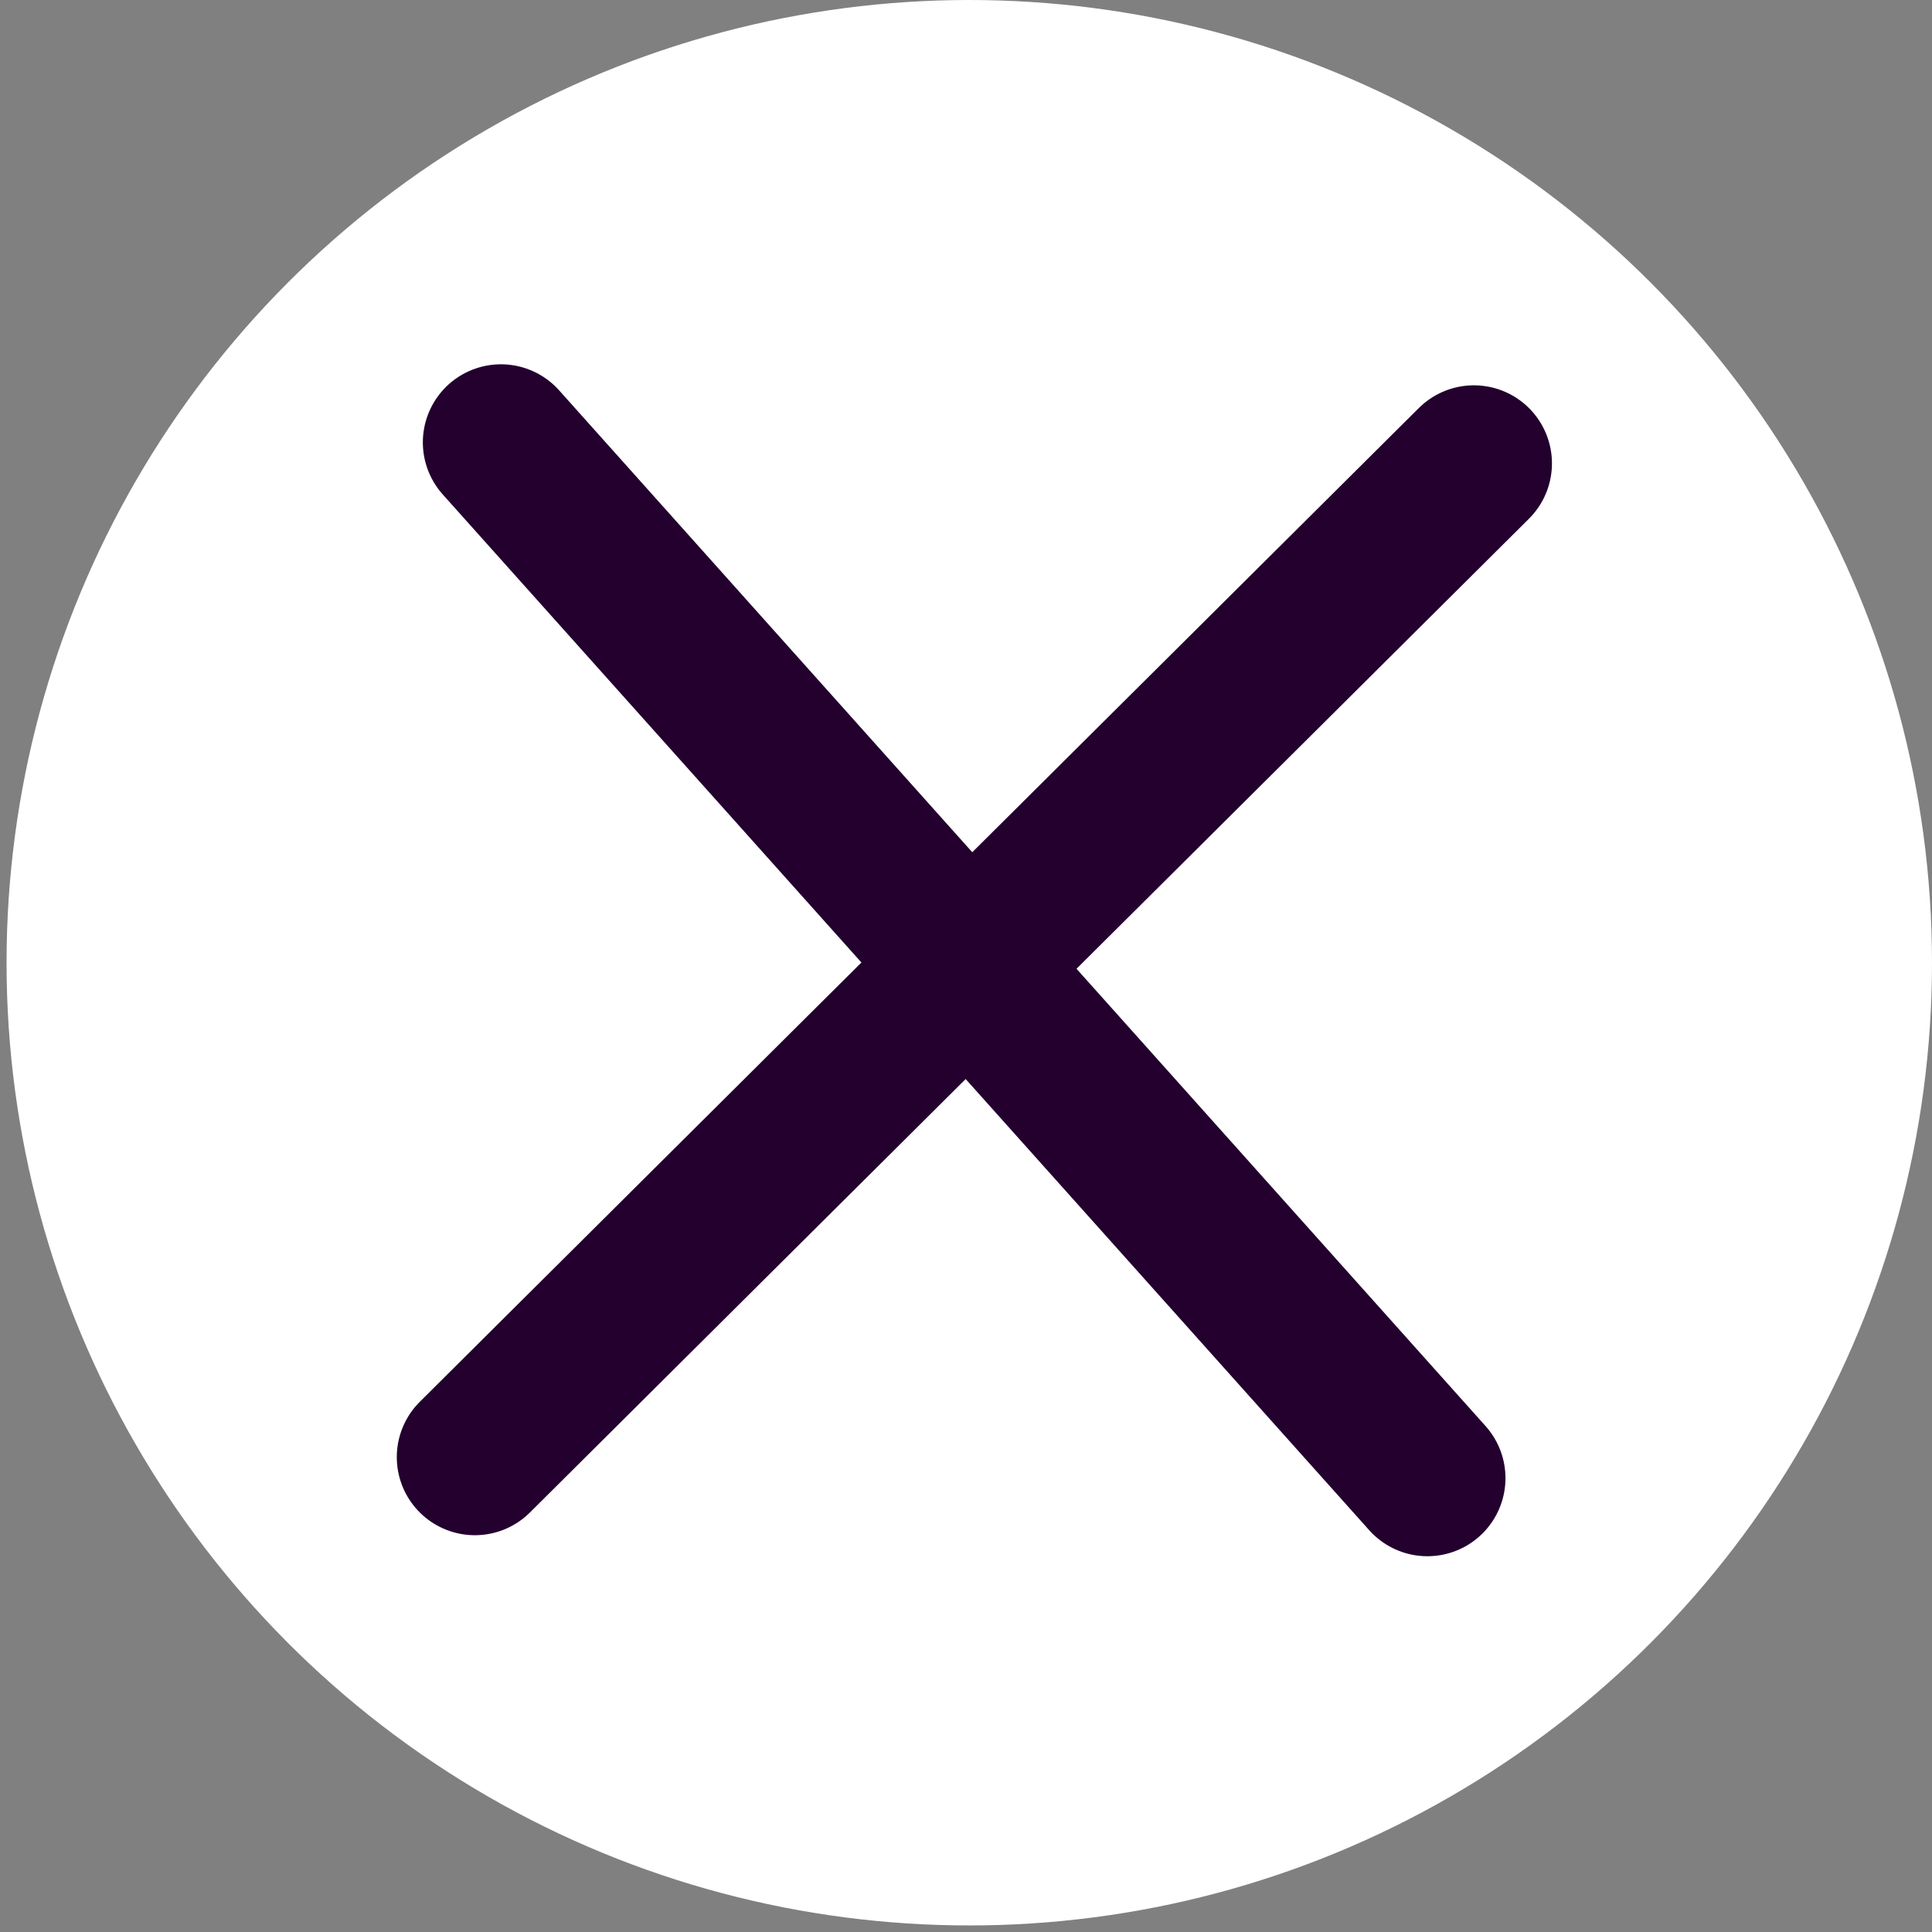
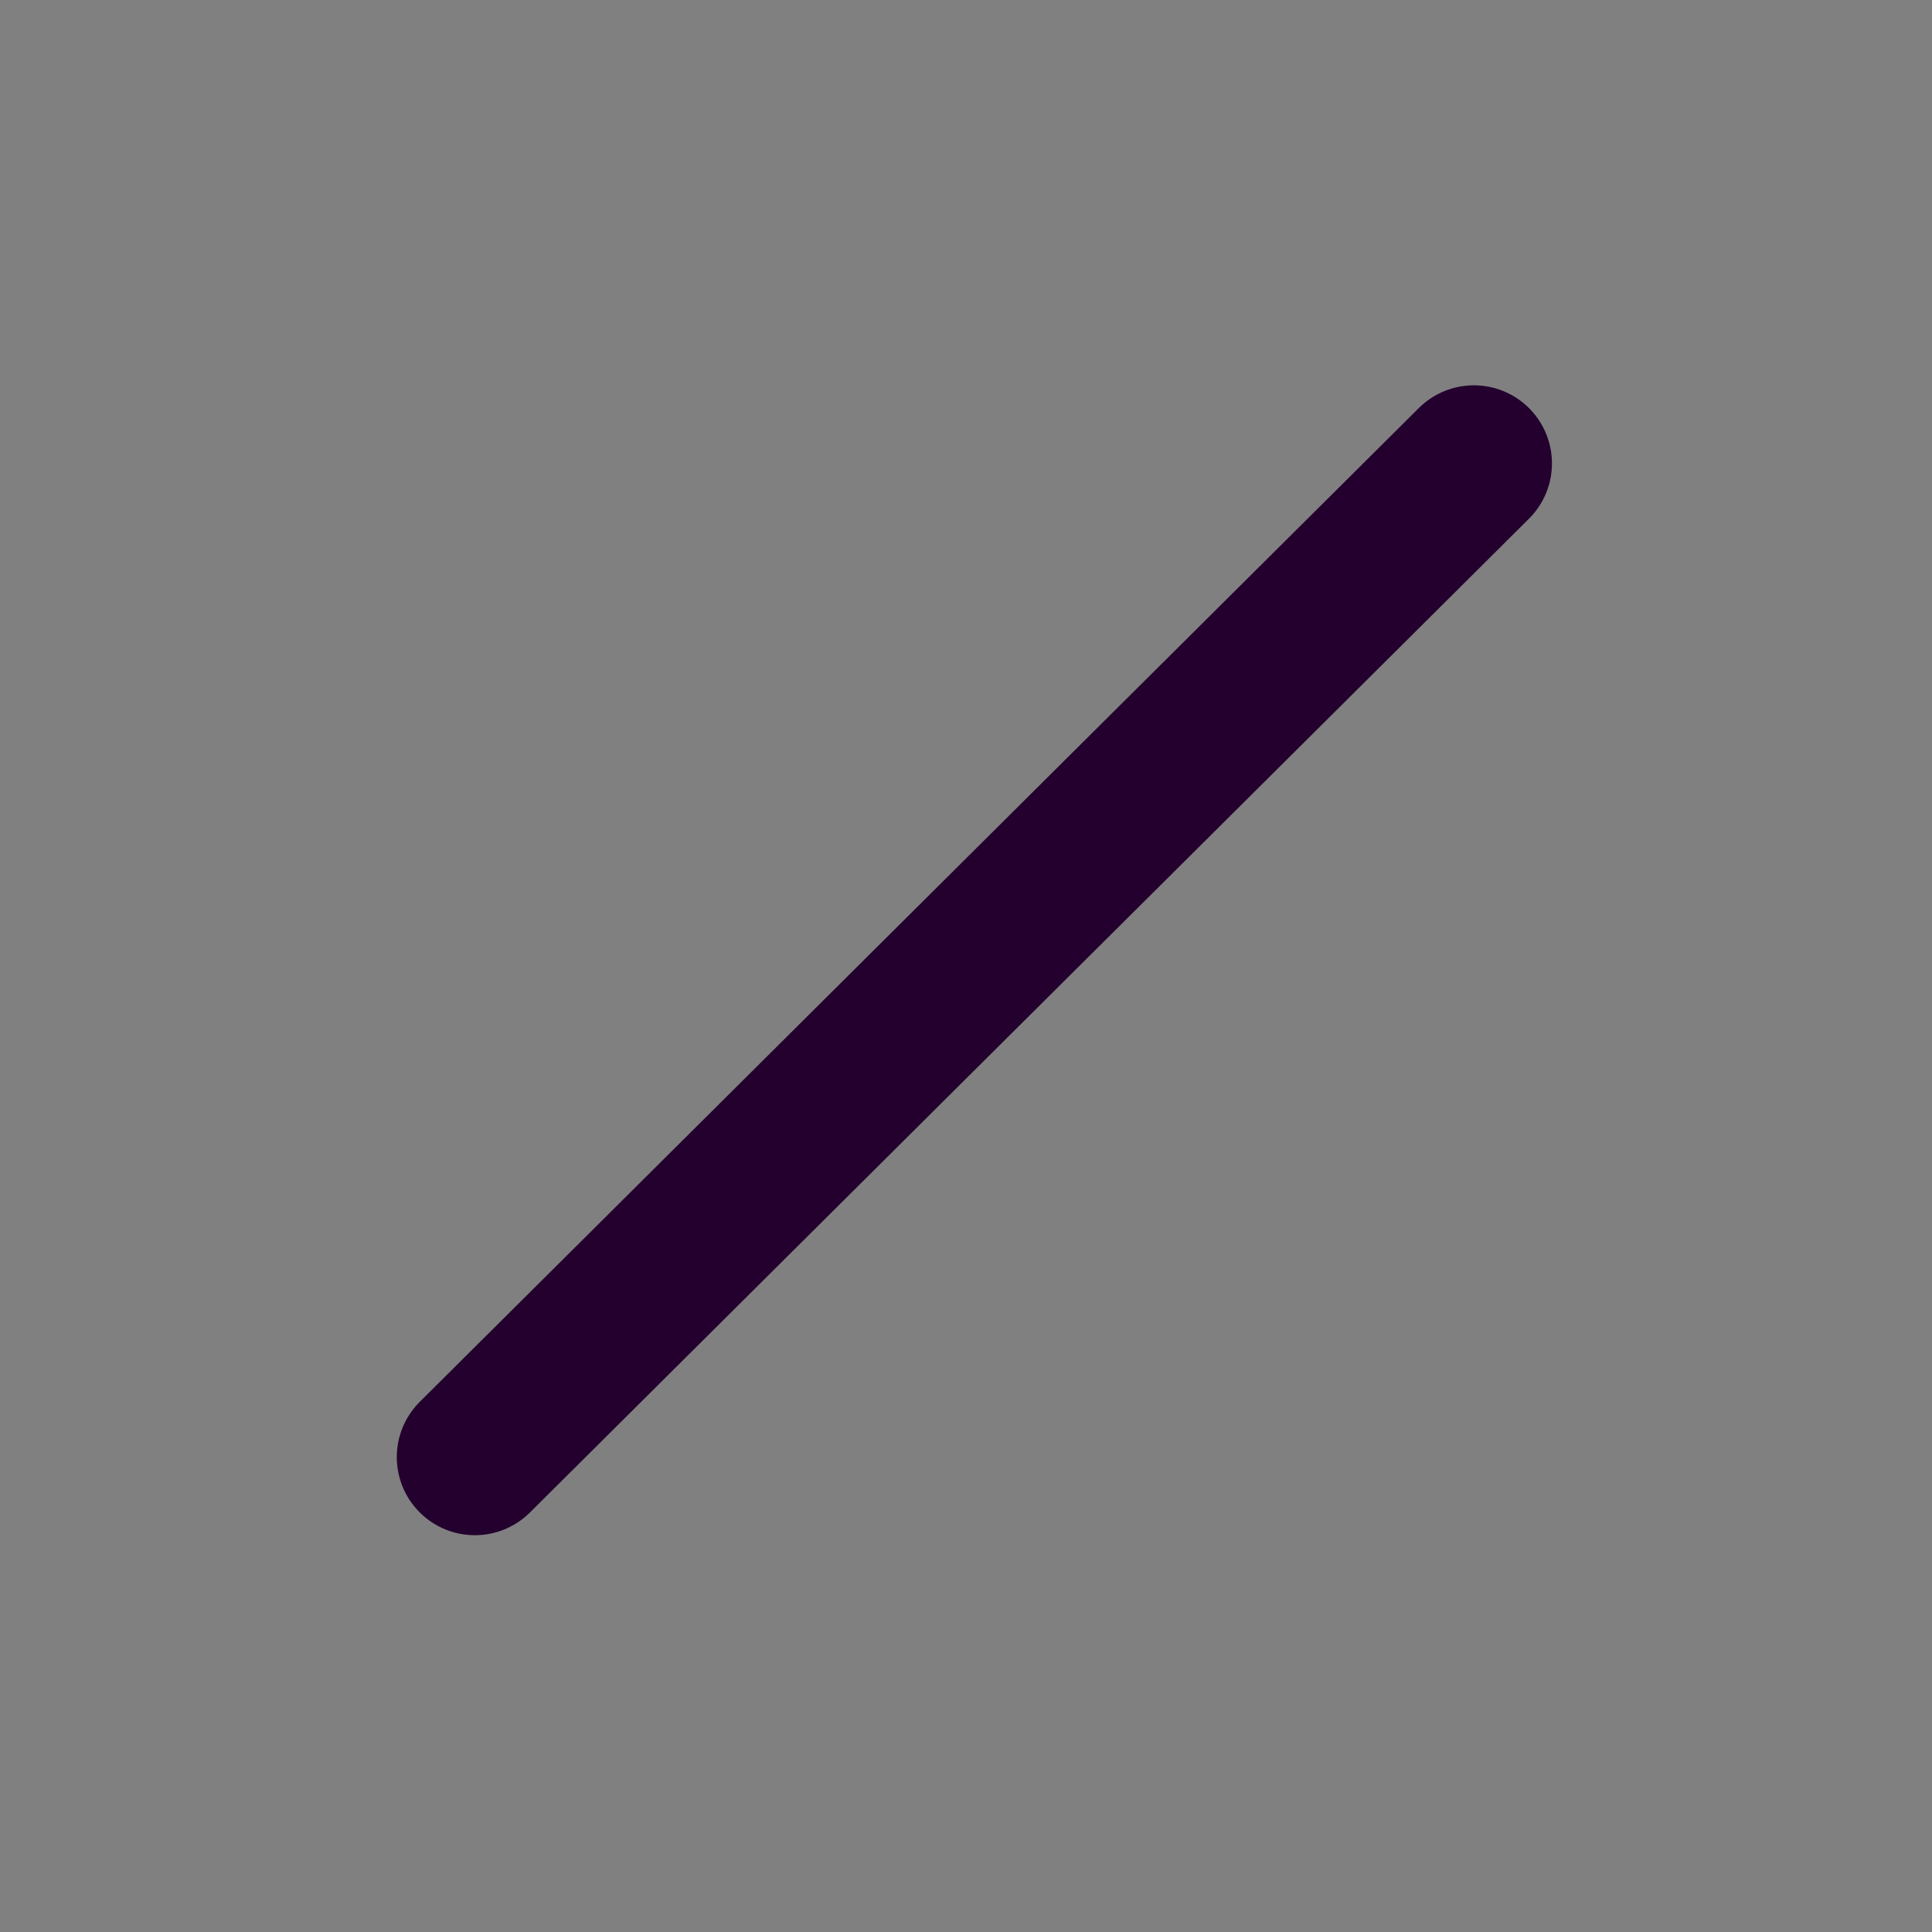
<svg xmlns="http://www.w3.org/2000/svg" width="33" height="33" viewBox="0 0 33 33" fill="none">
  <rect x="0" y="0" width="33" height="33" fill="#808080" stroke="none" />
-   <circle cx="16.556" cy="16.444" r="16.444" fill="white" />
  <path d="M8.111 24.889L25.175 7.915" stroke="#23002E" stroke-width="2.667" stroke-linecap="round" />
-   <path d="M8.556 7.556L24.381 25.248" stroke="#23002E" stroke-width="2.667" stroke-linecap="round" />
</svg>